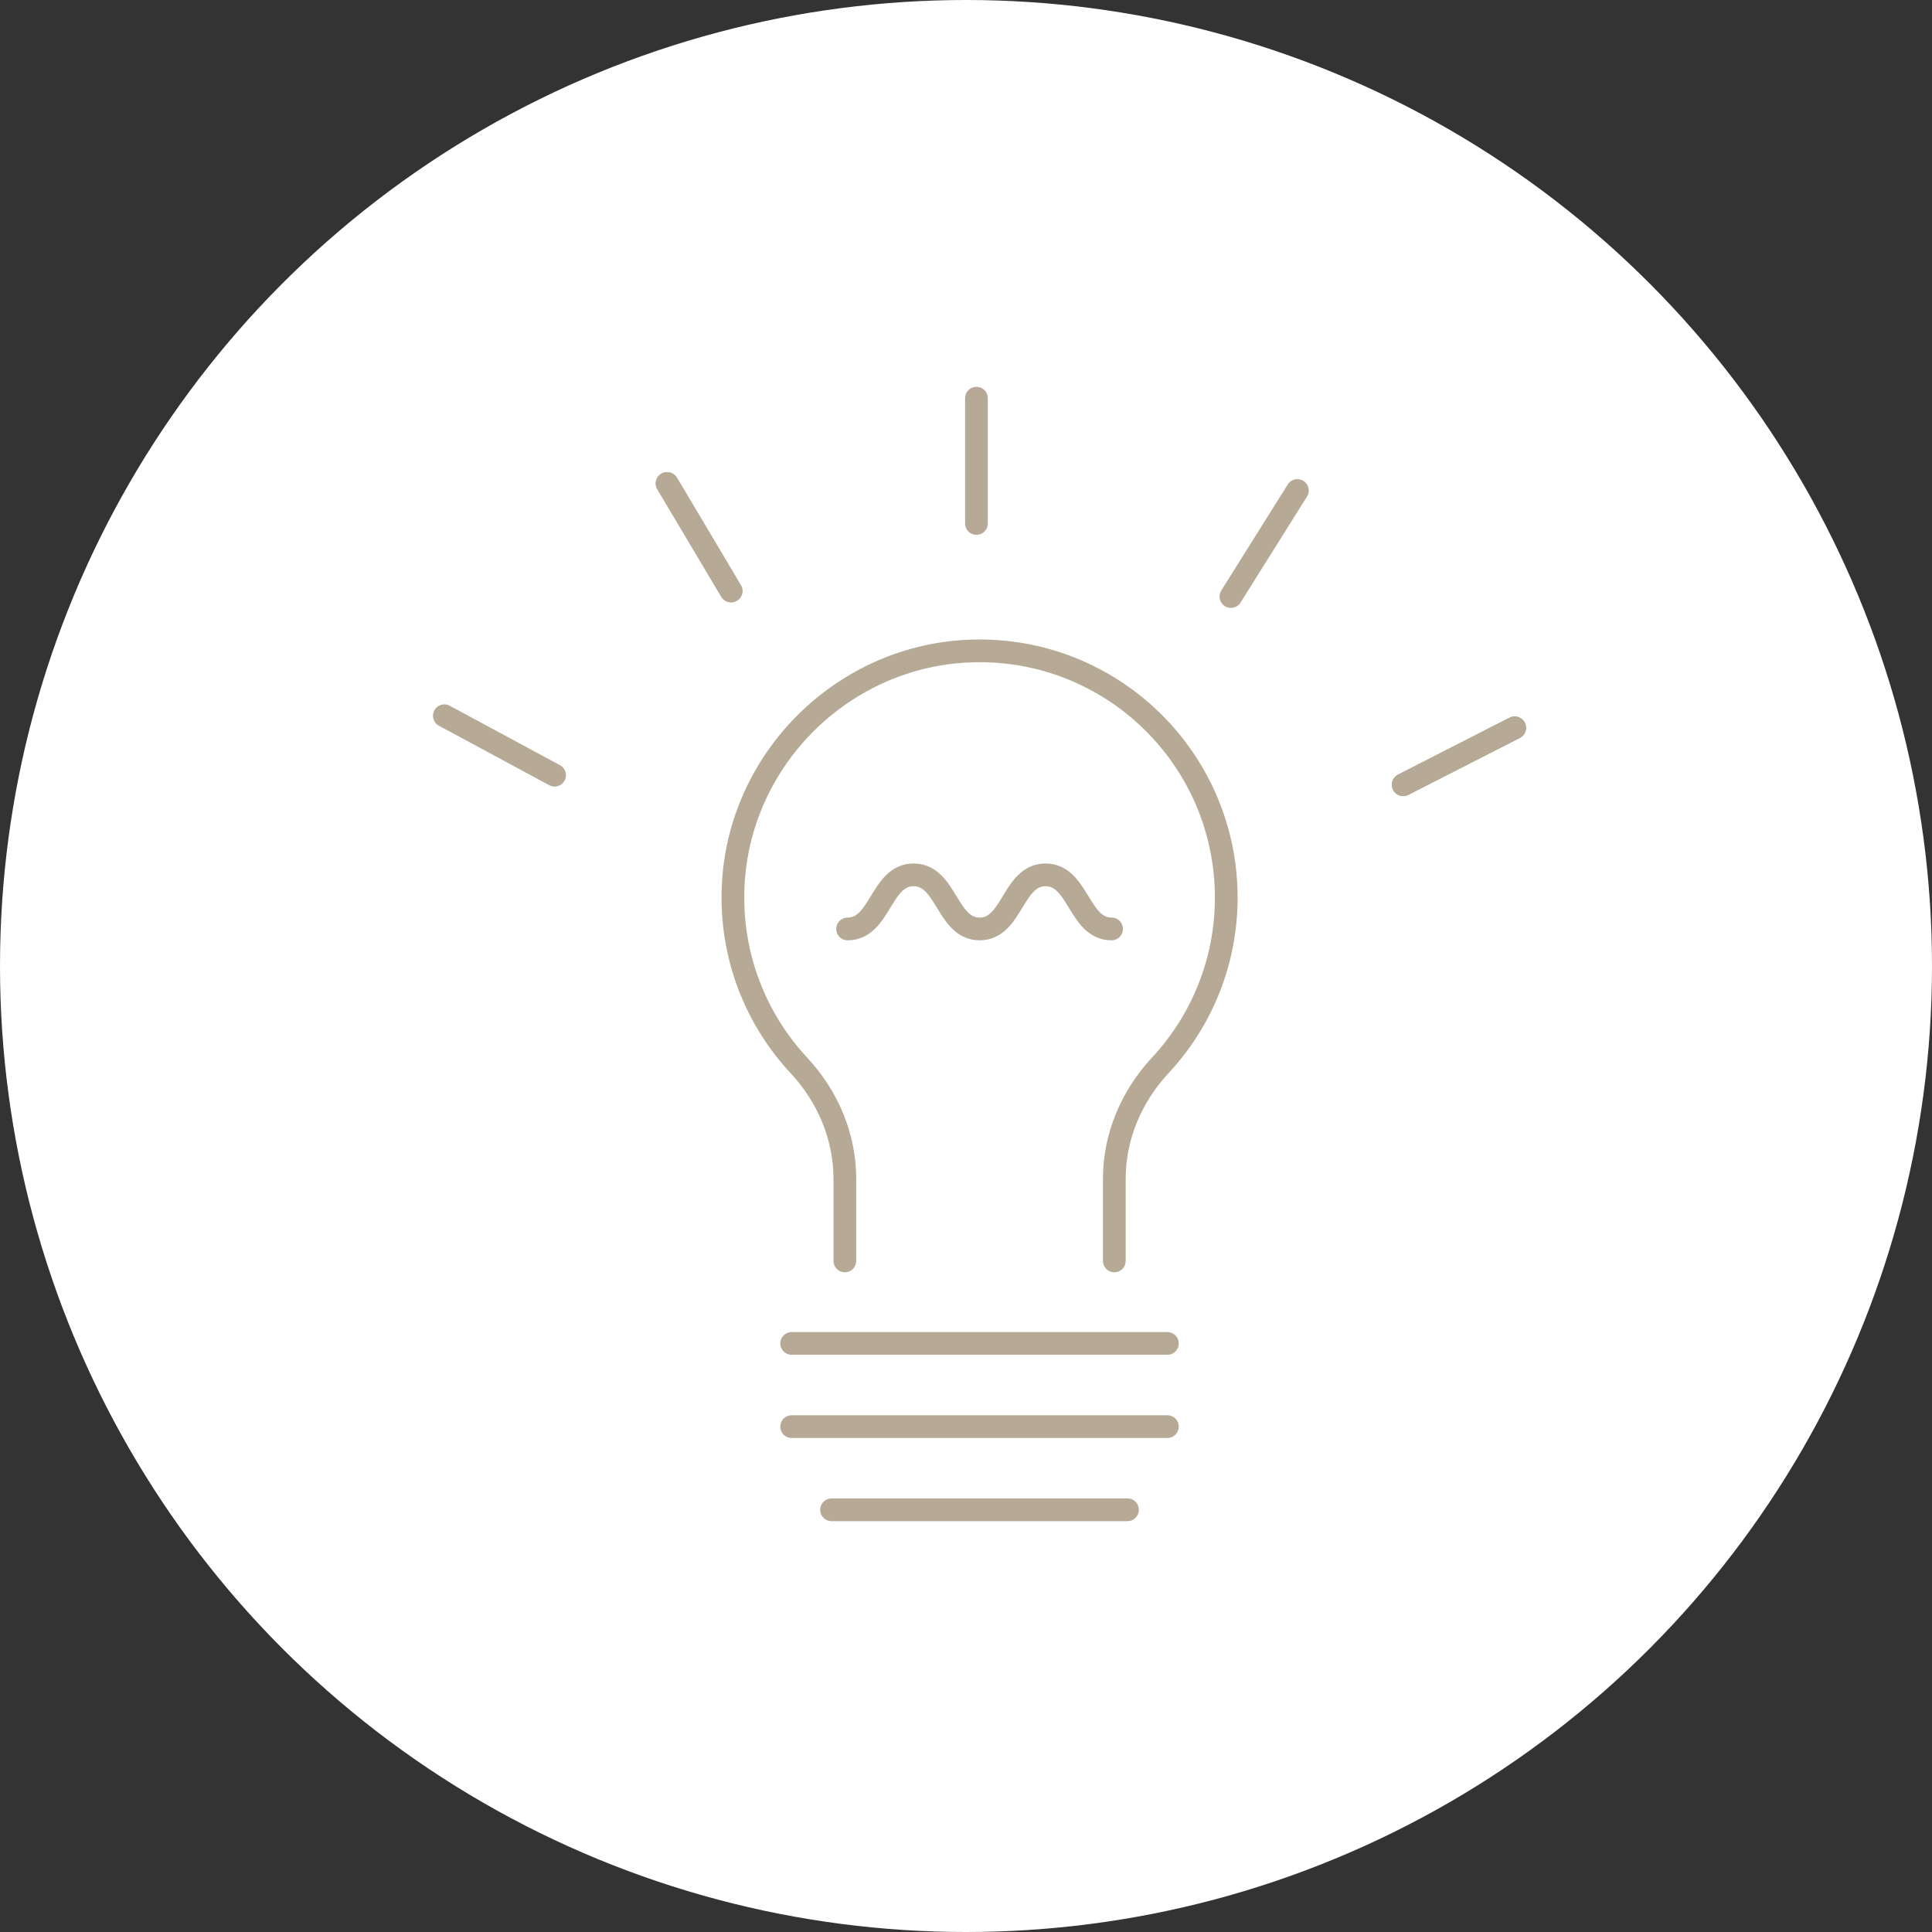
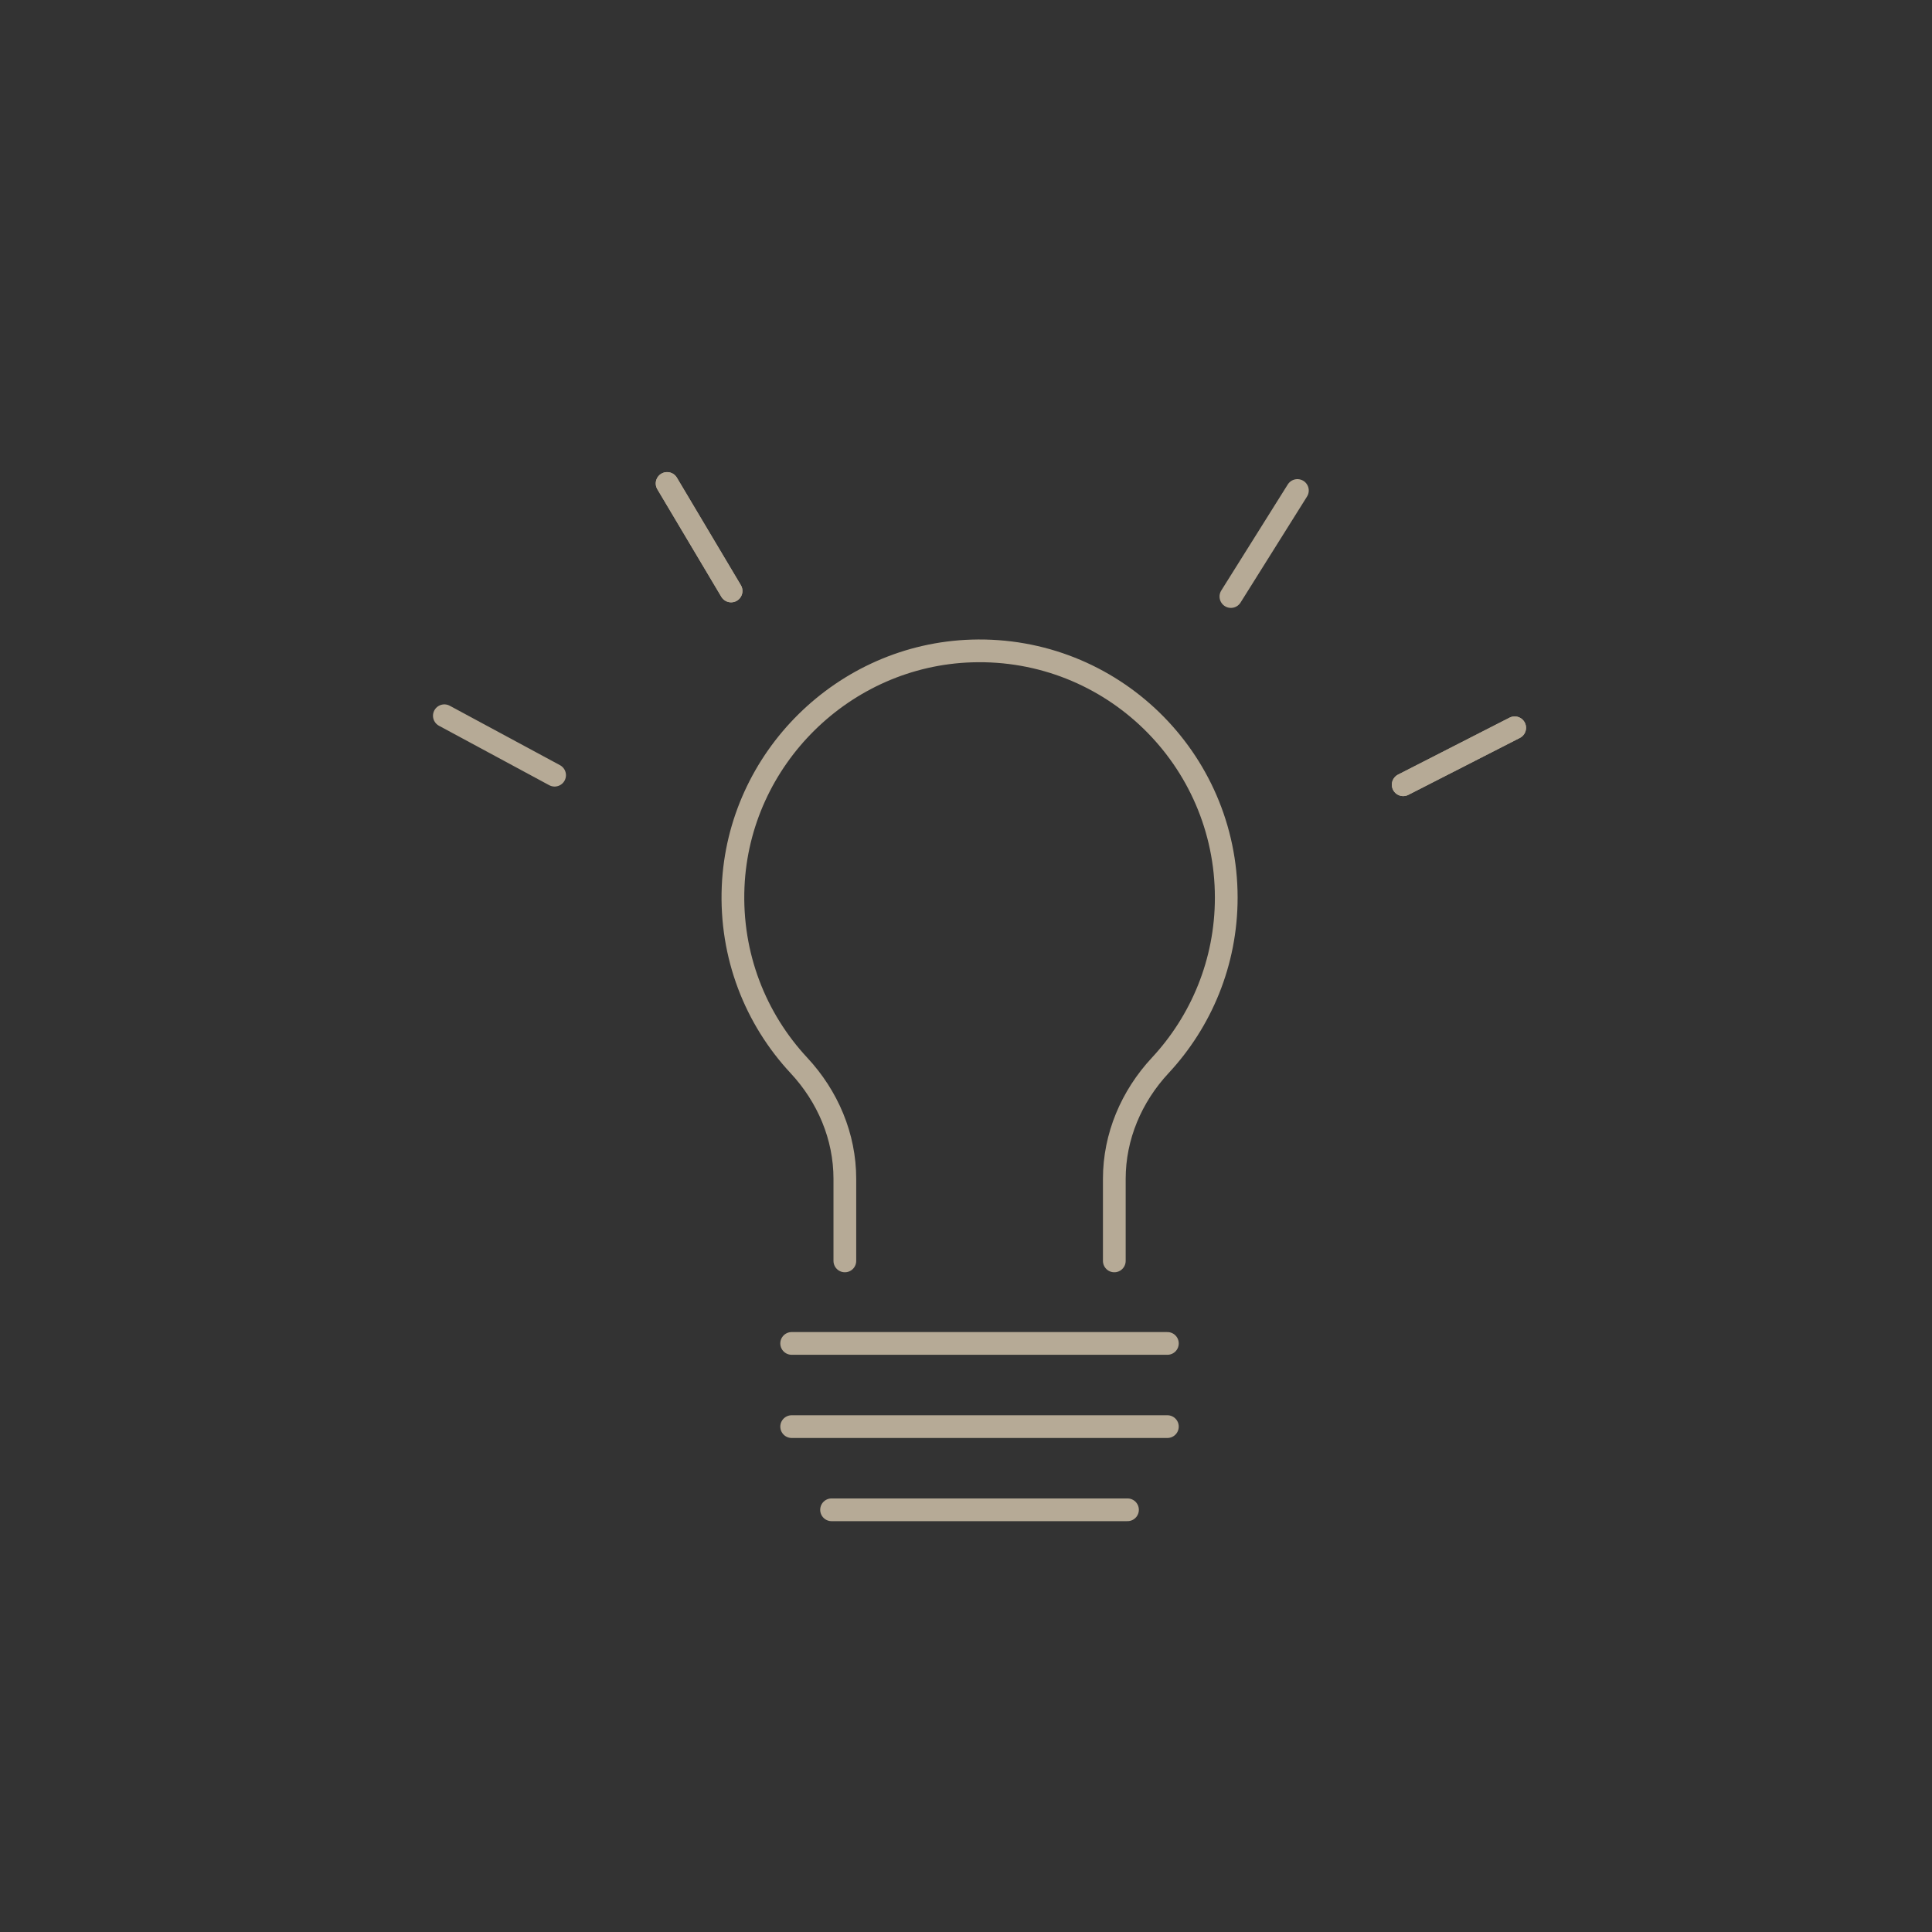
<svg xmlns="http://www.w3.org/2000/svg" id="_レイヤー_2" data-name="レイヤー 2" viewBox="0 0 170 170">
  <rect x="0" y="0" width="170" height="170" fill="#333333" stroke="none" />
  <defs>
    <style>
      .cls-1 {
        fill: #fff;
      }

      .cls-2 {
        fill: none;
        stroke: #b6aa96;
        stroke-linecap: round;
        stroke-linejoin: round;
        stroke-width: 2px;
      }
    </style>
  </defs>
  <g id="_参考" data-name="参考">
    <g>
-       <circle class="cls-1" cx="85" cy="85" r="85" />
      <g>
        <g>
-           <line class="cls-2" x1="85.92" y1="35.04" x2="85.92" y2="46.06" />
          <g>
            <line class="cls-2" x1="114.16" y1="43.16" x2="108.31" y2="52.49" />
            <line class="cls-2" x1="133.28" y1="64.04" x2="123.47" y2="69.05" />
            <line class="cls-2" x1="133.28" y1="64.04" x2="123.47" y2="69.05" />
          </g>
          <g>
            <line class="cls-2" x1="39.1" y1="62.98" x2="48.8" y2="68.21" />
            <line class="cls-2" x1="58.7" y1="42.54" x2="64.33" y2="52" />
            <line class="cls-2" x1="58.7" y1="42.54" x2="64.33" y2="52" />
          </g>
        </g>
        <g>
          <path class="cls-2" d="M98.05,110.95v-7.22c0-3.72,1.5-7.25,4.04-9.98,3.6-3.87,5.81-9.06,5.81-14.77,0-12.22-10.09-22.08-22.39-21.7-11.27.35-20.51,9.47-21,20.73-.26,6.09,1.98,11.65,5.79,15.74,2.54,2.73,4.04,6.25,4.04,9.98v7.22" />
          <line class="cls-2" x1="69.66" y1="118.21" x2="102.72" y2="118.21" />
          <line class="cls-2" x1="69.66" y1="125.53" x2="102.72" y2="125.53" />
          <line class="cls-2" x1="73.17" y1="132.85" x2="99.21" y2="132.85" />
        </g>
-         <path class="cls-2" d="M97.81,81.74c-2.9,0-2.9-4.76-5.81-4.76s-2.9,4.76-5.8,4.76-2.9-4.76-5.81-4.76-2.9,4.76-5.81,4.76" />
      </g>
    </g>
  </g>
</svg>